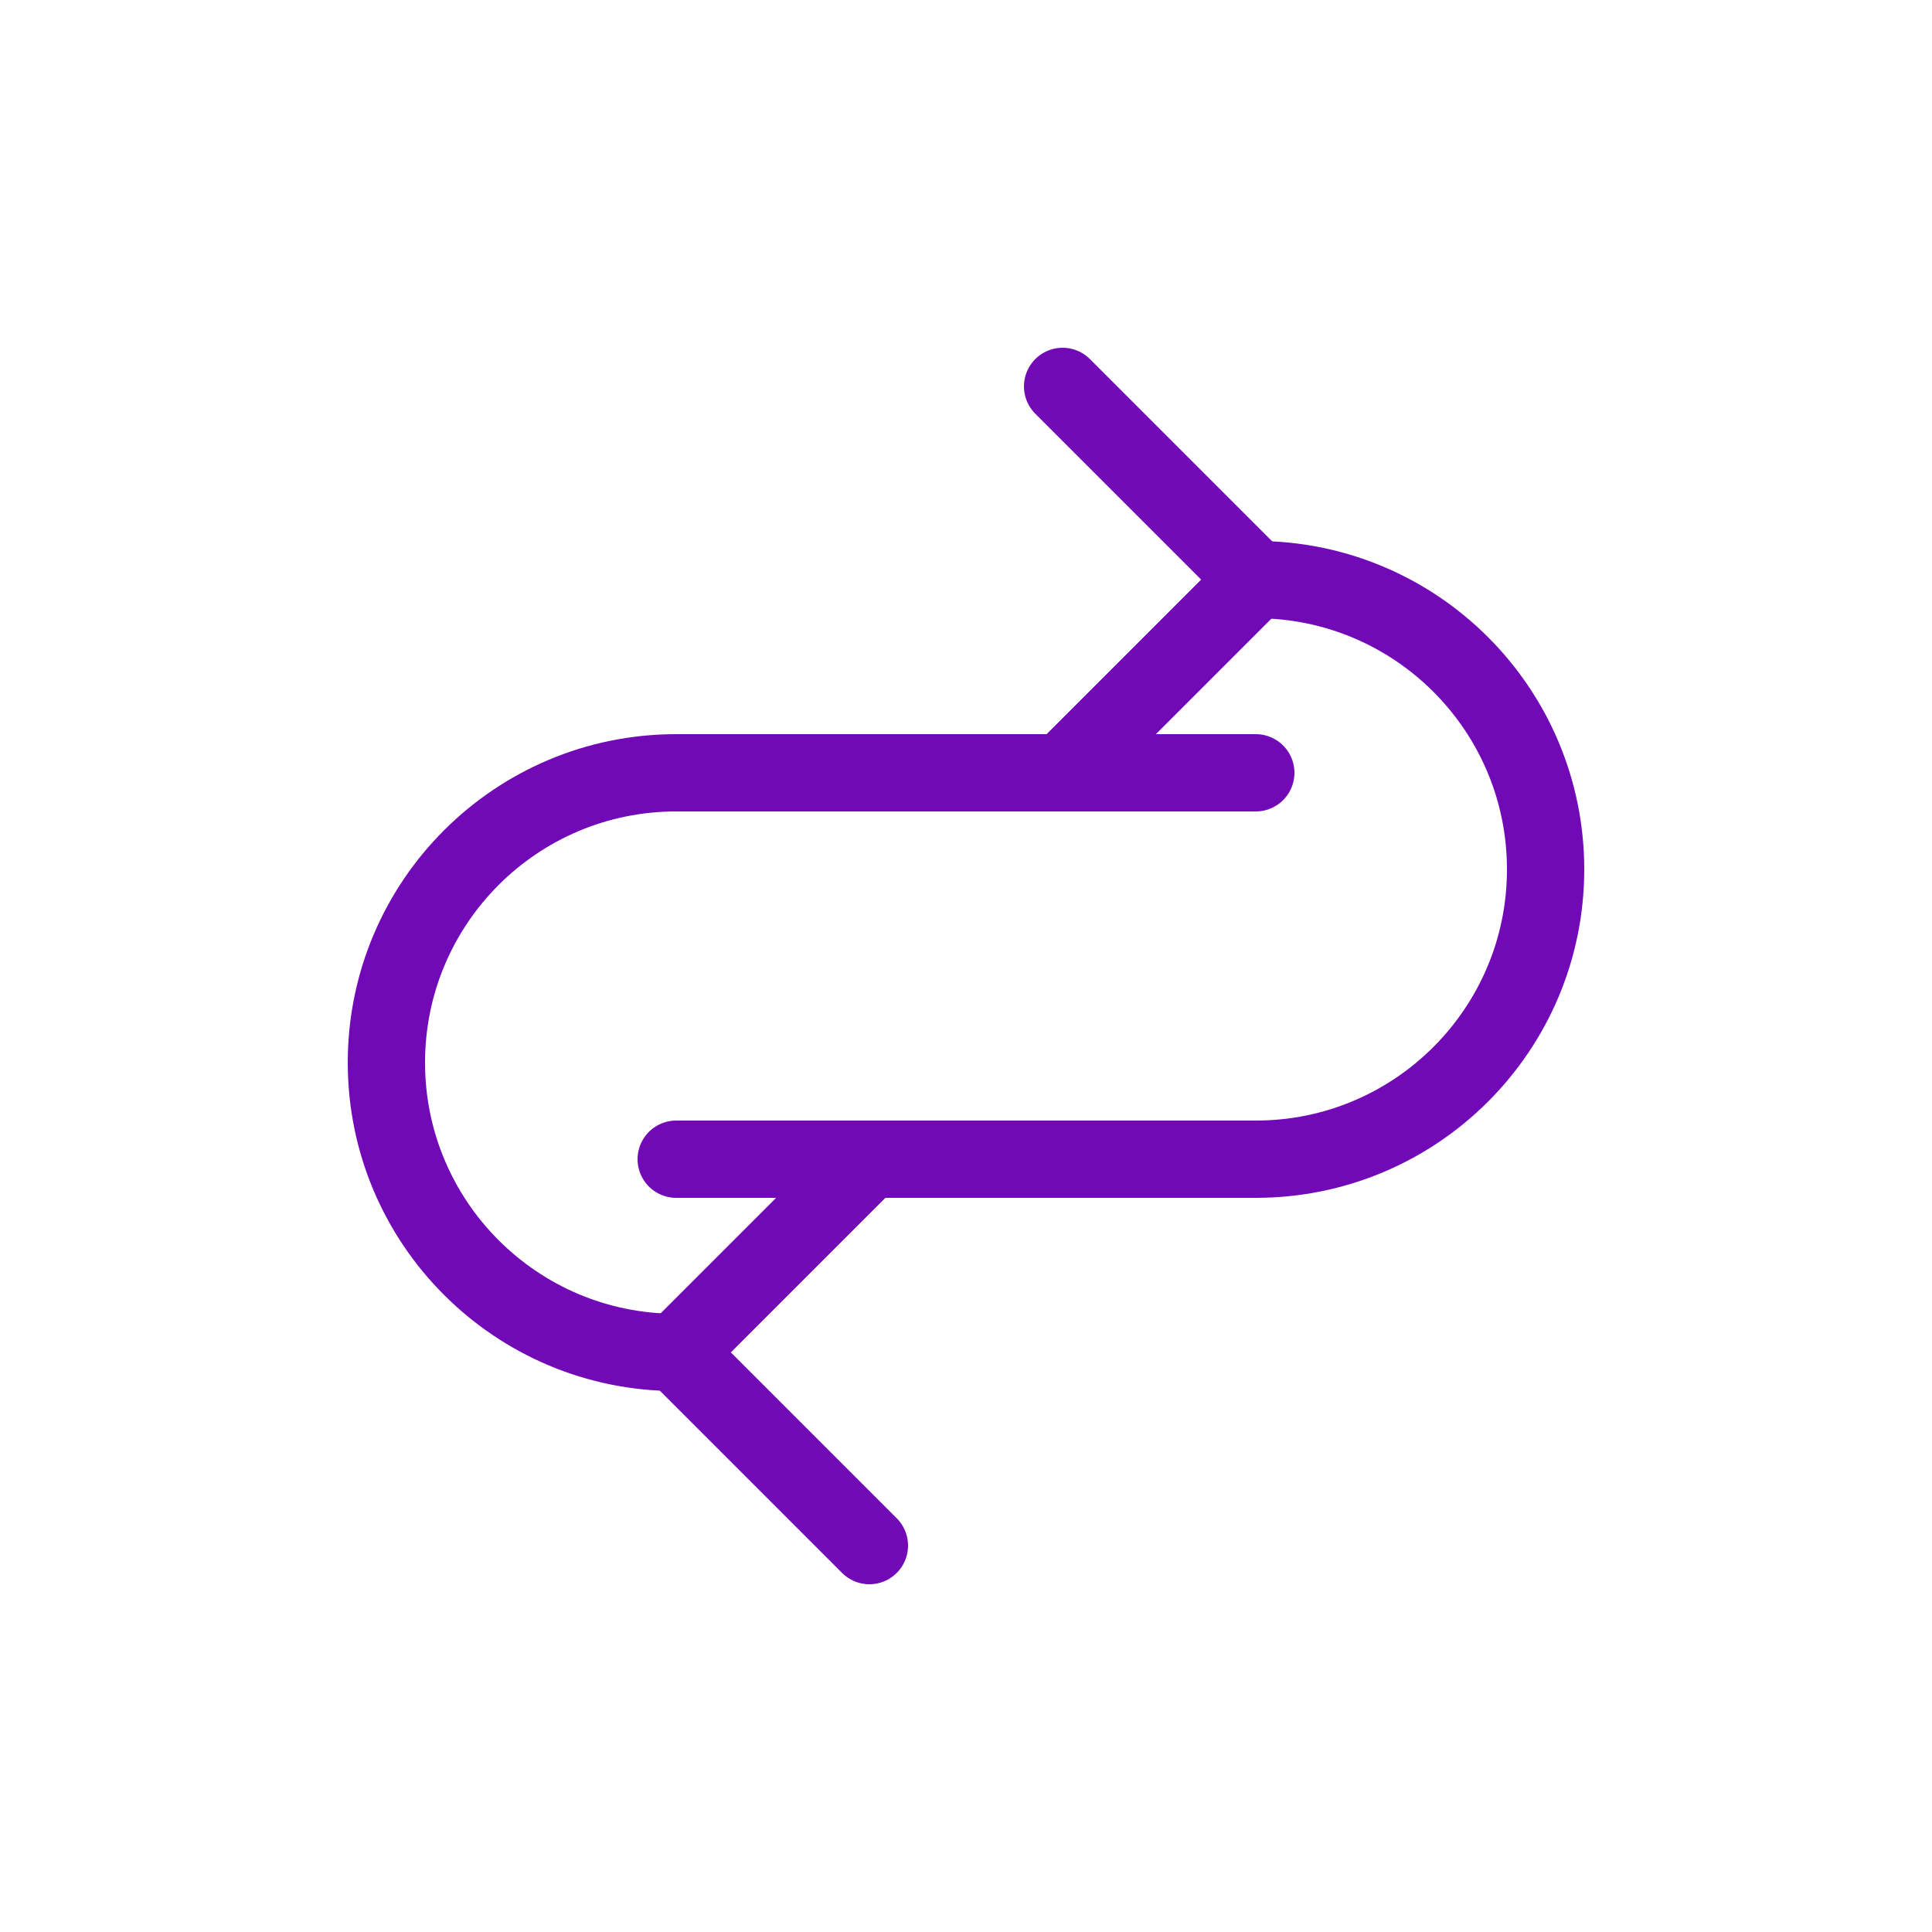
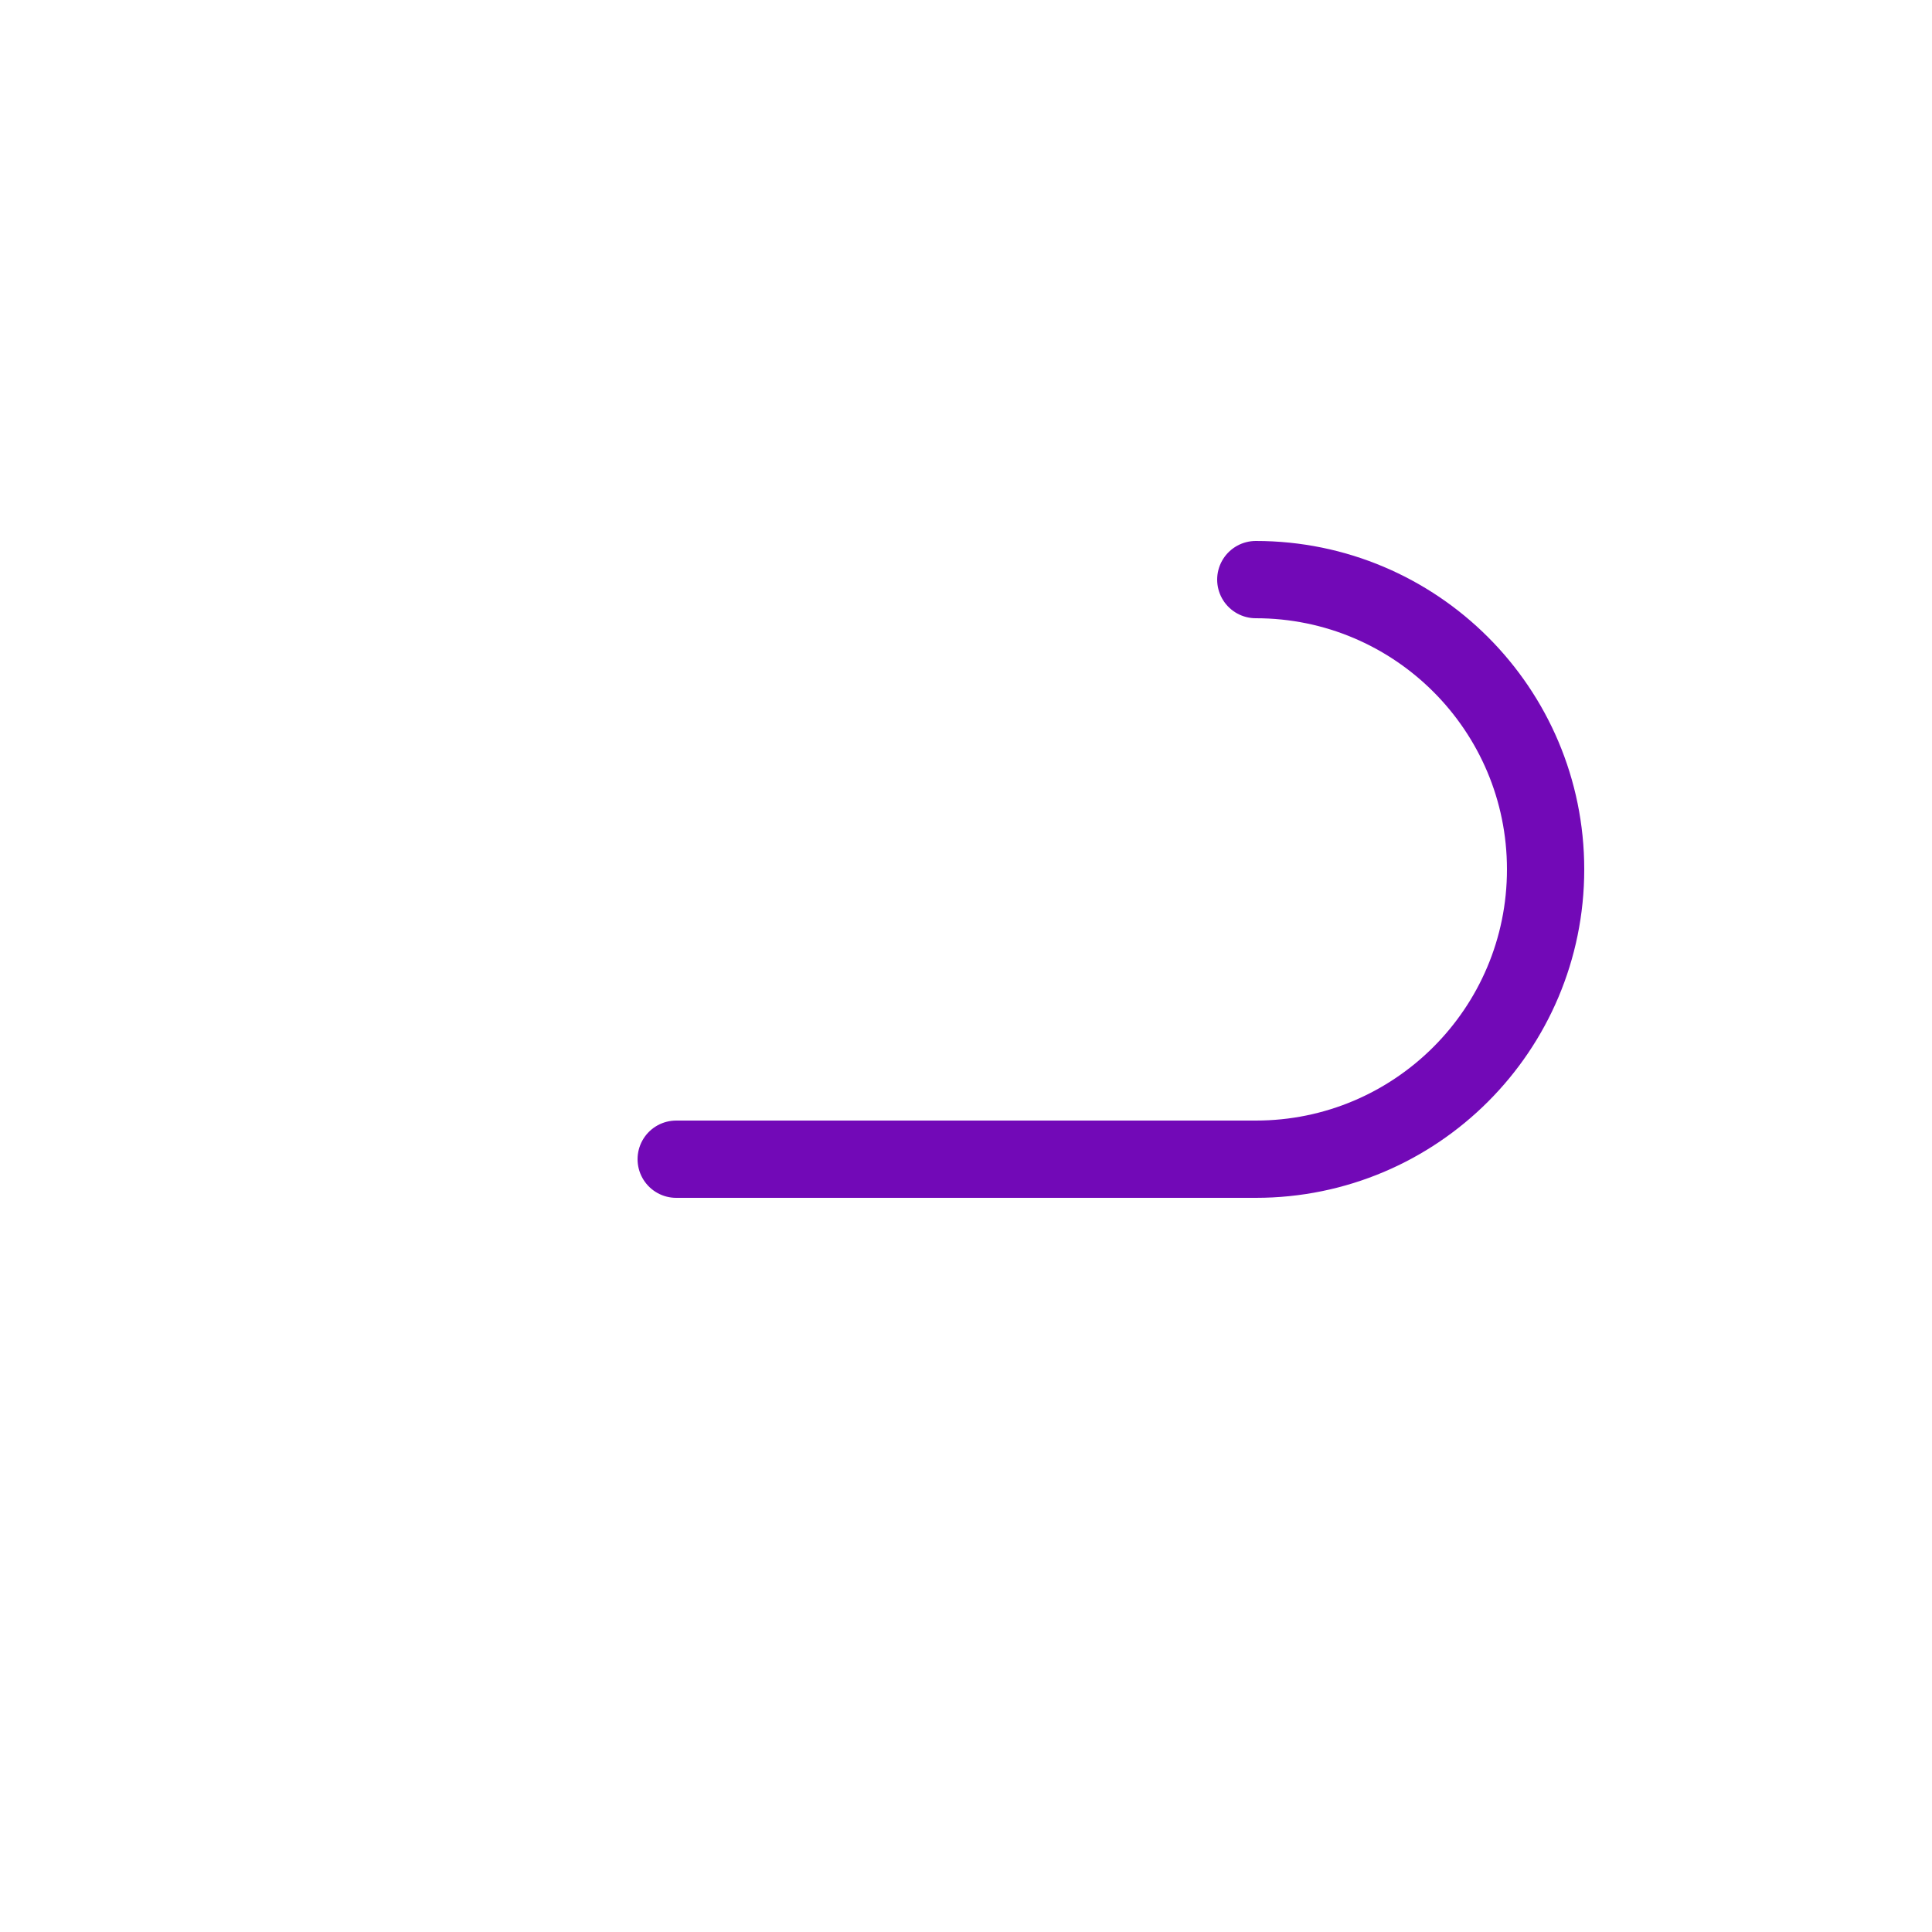
<svg xmlns="http://www.w3.org/2000/svg" width="100" height="100" viewBox="0 0 100 100" fill="none">
  <path d="M65 30C73.284 30 80 36.716 80 45C80 53.284 73.284 60 65 60H35" stroke="#7209B7" stroke-width="4" stroke-linecap="round" />
-   <path d="M35 70C26.716 70 20 63.284 20 55C20 46.716 26.716 40 35 40H65" stroke="#7209B7" stroke-width="4" stroke-linecap="round" />
-   <path d="M55 20L65 30L55 40" stroke="#7209B7" stroke-width="4" stroke-linecap="round" stroke-linejoin="round" />
-   <path d="M45 80L35 70L45 60" stroke="#7209B7" stroke-width="4" stroke-linecap="round" stroke-linejoin="round" />
</svg>